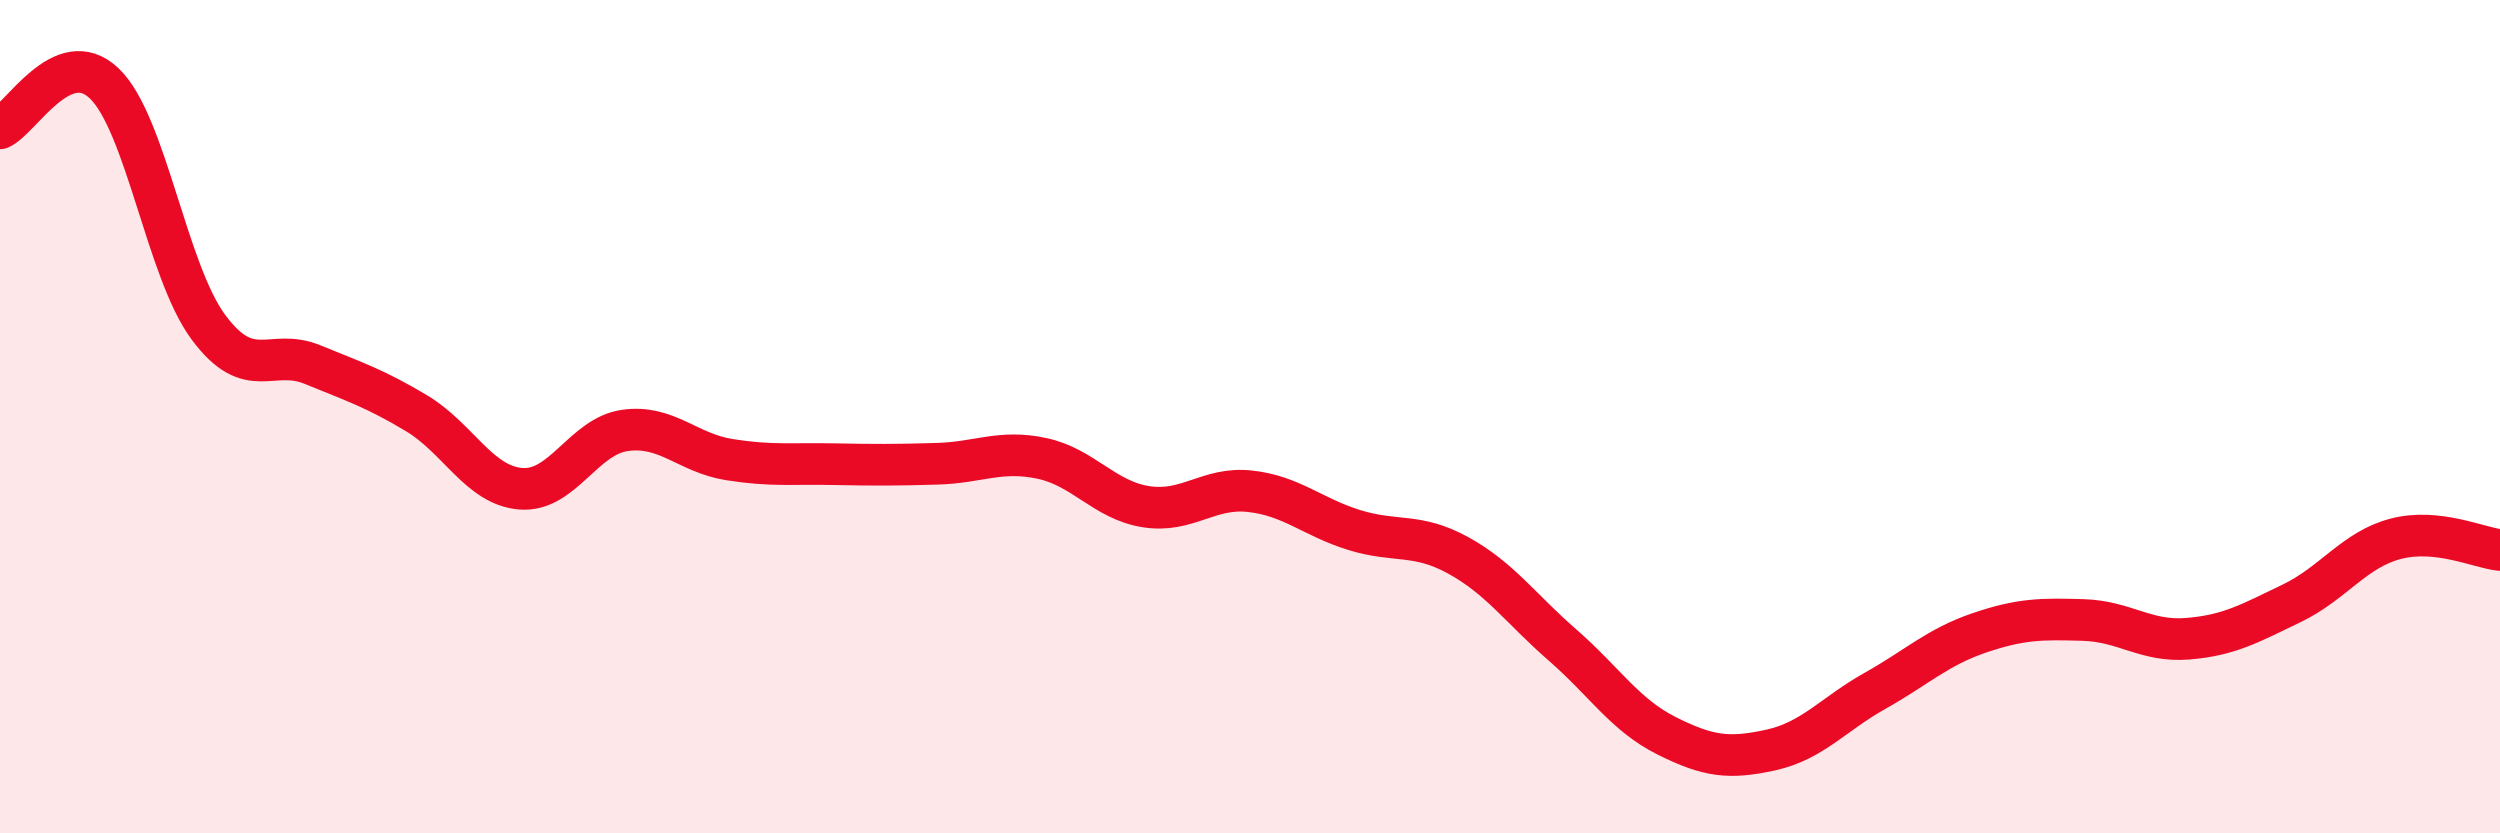
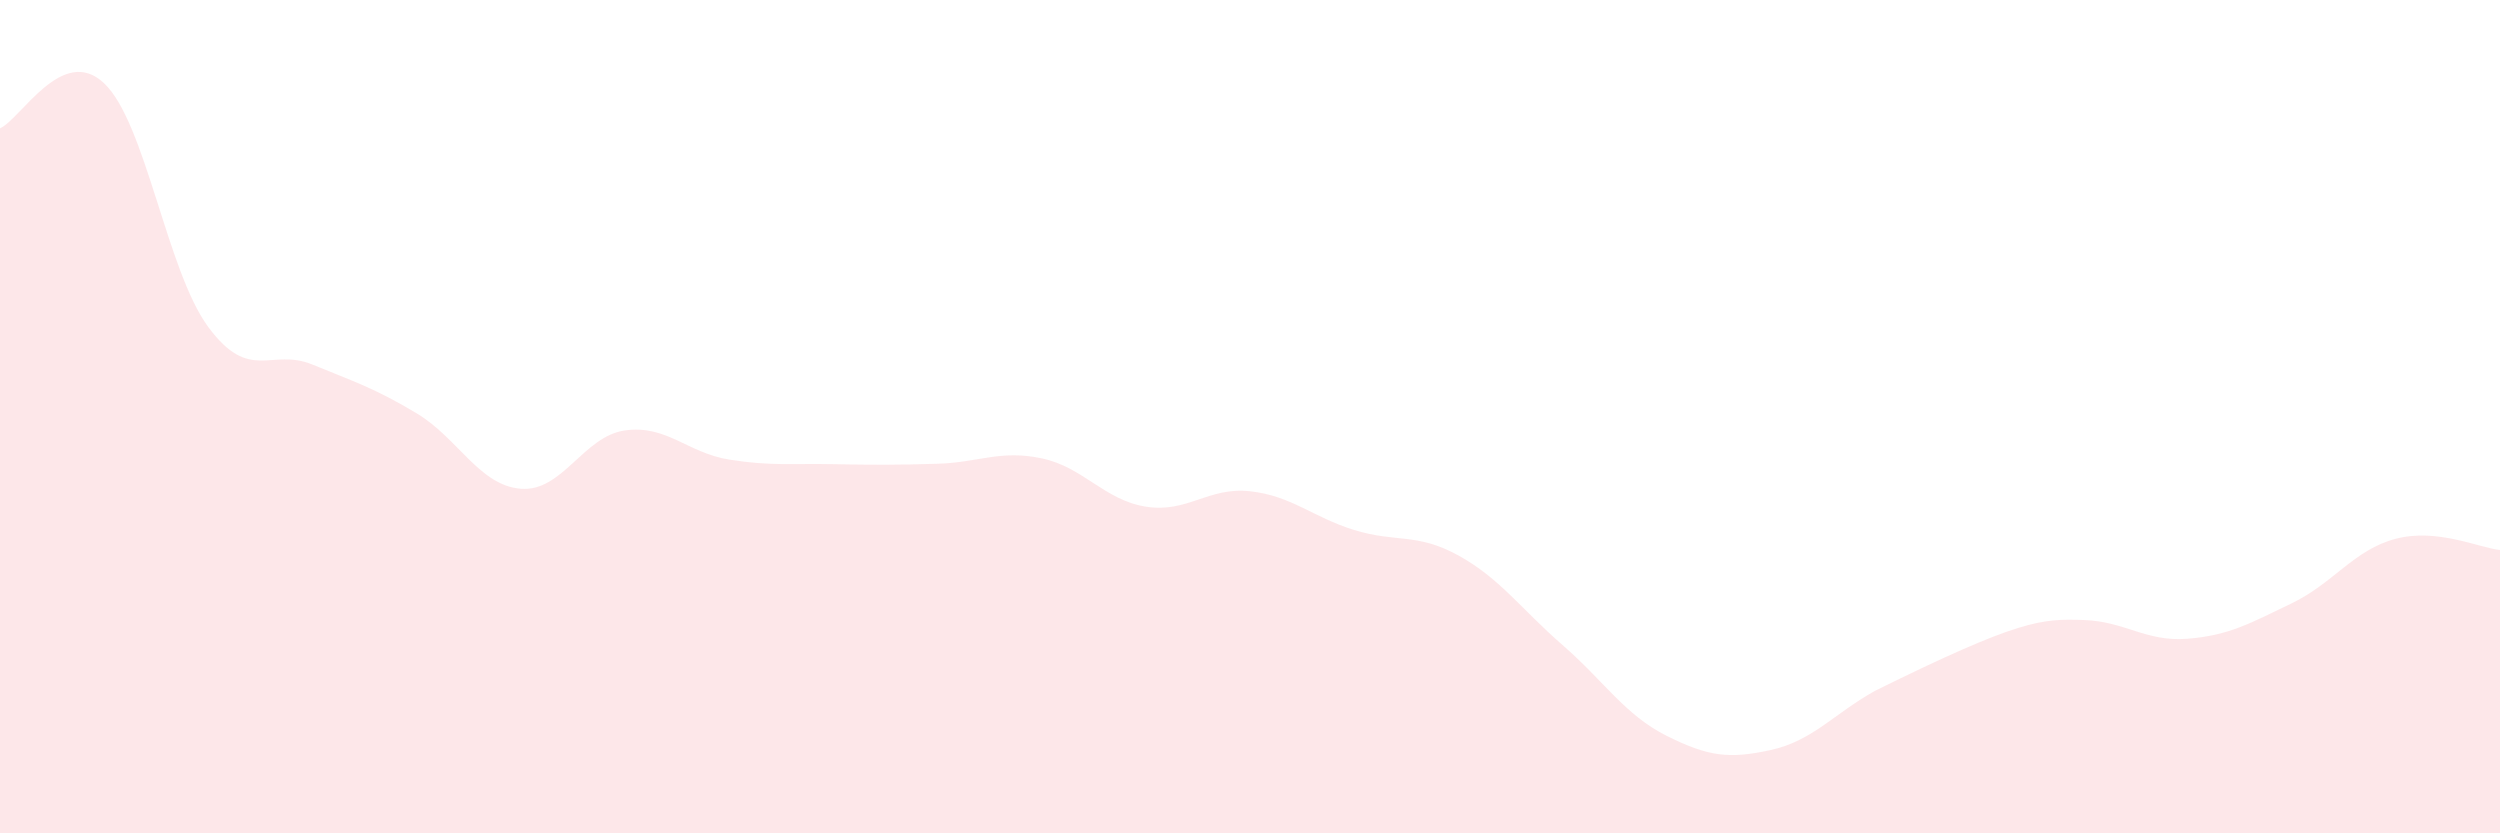
<svg xmlns="http://www.w3.org/2000/svg" width="60" height="20" viewBox="0 0 60 20">
-   <path d="M 0,3.08 C 0.5,2.86 1.5,1.05 2.5,2 C 3.5,2.95 4,6.5 5,7.85 C 6,9.2 6.5,8.34 7.5,8.75 C 8.5,9.16 9,9.32 10,9.92 C 11,10.52 11.5,11.65 12.5,11.73 C 13.5,11.81 14,10.47 15,10.33 C 16,10.19 16.5,10.87 17.5,11.03 C 18.5,11.19 19,11.12 20,11.14 C 21,11.16 21.5,11.16 22.5,11.13 C 23.5,11.1 24,10.79 25,11 C 26,11.21 26.5,12 27.5,12.16 C 28.5,12.32 29,11.68 30,11.79 C 31,11.9 31.5,12.41 32.5,12.72 C 33.5,13.03 34,12.78 35,13.33 C 36,13.88 36.5,14.61 37.5,15.48 C 38.5,16.35 39,17.16 40,17.66 C 41,18.16 41.5,18.22 42.5,18 C 43.5,17.78 44,17.14 45,16.58 C 46,16.02 46.5,15.53 47.5,15.19 C 48.5,14.85 49,14.85 50,14.88 C 51,14.91 51.5,15.41 52.5,15.33 C 53.5,15.25 54,14.96 55,14.48 C 56,14 56.5,13.19 57.5,12.93 C 58.5,12.67 59.5,13.15 60,13.2L60 20L0 20Z" fill="#EB0A25" opacity="0.1" stroke-linecap="round" stroke-linejoin="round" />
-   <path d="M 0,3.08 C 0.5,2.86 1.5,1.05 2.5,2 C 3.5,2.95 4,6.5 5,7.85 C 6,9.2 6.5,8.34 7.5,8.75 C 8.5,9.16 9,9.32 10,9.92 C 11,10.52 11.5,11.65 12.5,11.73 C 13.5,11.81 14,10.47 15,10.33 C 16,10.19 16.5,10.87 17.5,11.03 C 18.5,11.19 19,11.12 20,11.14 C 21,11.16 21.5,11.16 22.5,11.13 C 23.5,11.1 24,10.79 25,11 C 26,11.21 26.5,12 27.5,12.16 C 28.5,12.32 29,11.68 30,11.79 C 31,11.9 31.5,12.41 32.5,12.72 C 33.5,13.03 34,12.78 35,13.33 C 36,13.88 36.5,14.61 37.5,15.48 C 38.5,16.35 39,17.16 40,17.66 C 41,18.16 41.5,18.22 42.5,18 C 43.5,17.78 44,17.14 45,16.58 C 46,16.02 46.5,15.53 47.5,15.19 C 48.5,14.85 49,14.85 50,14.88 C 51,14.91 51.5,15.41 52.5,15.33 C 53.5,15.25 54,14.96 55,14.48 C 56,14 56.5,13.19 57.5,12.93 C 58.5,12.67 59.5,13.15 60,13.2" stroke="#EB0A25" stroke-width="1" fill="none" stroke-linecap="round" stroke-linejoin="round" />
+   <path d="M 0,3.08 C 0.5,2.86 1.5,1.05 2.5,2 C 3.5,2.95 4,6.5 5,7.85 C 6,9.2 6.5,8.34 7.5,8.75 C 8.5,9.16 9,9.32 10,9.92 C 11,10.52 11.5,11.65 12.5,11.73 C 13.5,11.81 14,10.47 15,10.33 C 16,10.19 16.5,10.87 17.5,11.03 C 18.5,11.19 19,11.12 20,11.14 C 21,11.16 21.5,11.16 22.5,11.13 C 23.5,11.1 24,10.79 25,11 C 26,11.21 26.5,12 27.5,12.16 C 28.5,12.32 29,11.68 30,11.79 C 31,11.9 31.5,12.41 32.5,12.72 C 33.5,13.03 34,12.78 35,13.33 C 36,13.88 36.5,14.61 37.5,15.48 C 38.5,16.35 39,17.16 40,17.66 C 41,18.16 41.5,18.22 42.5,18 C 43.5,17.78 44,17.14 45,16.58 C 48.5,14.85 49,14.85 50,14.88 C 51,14.91 51.5,15.41 52.5,15.33 C 53.5,15.25 54,14.96 55,14.48 C 56,14 56.5,13.19 57.5,12.93 C 58.5,12.67 59.5,13.15 60,13.2L60 20L0 20Z" fill="#EB0A25" opacity="0.1" stroke-linecap="round" stroke-linejoin="round" />
</svg>